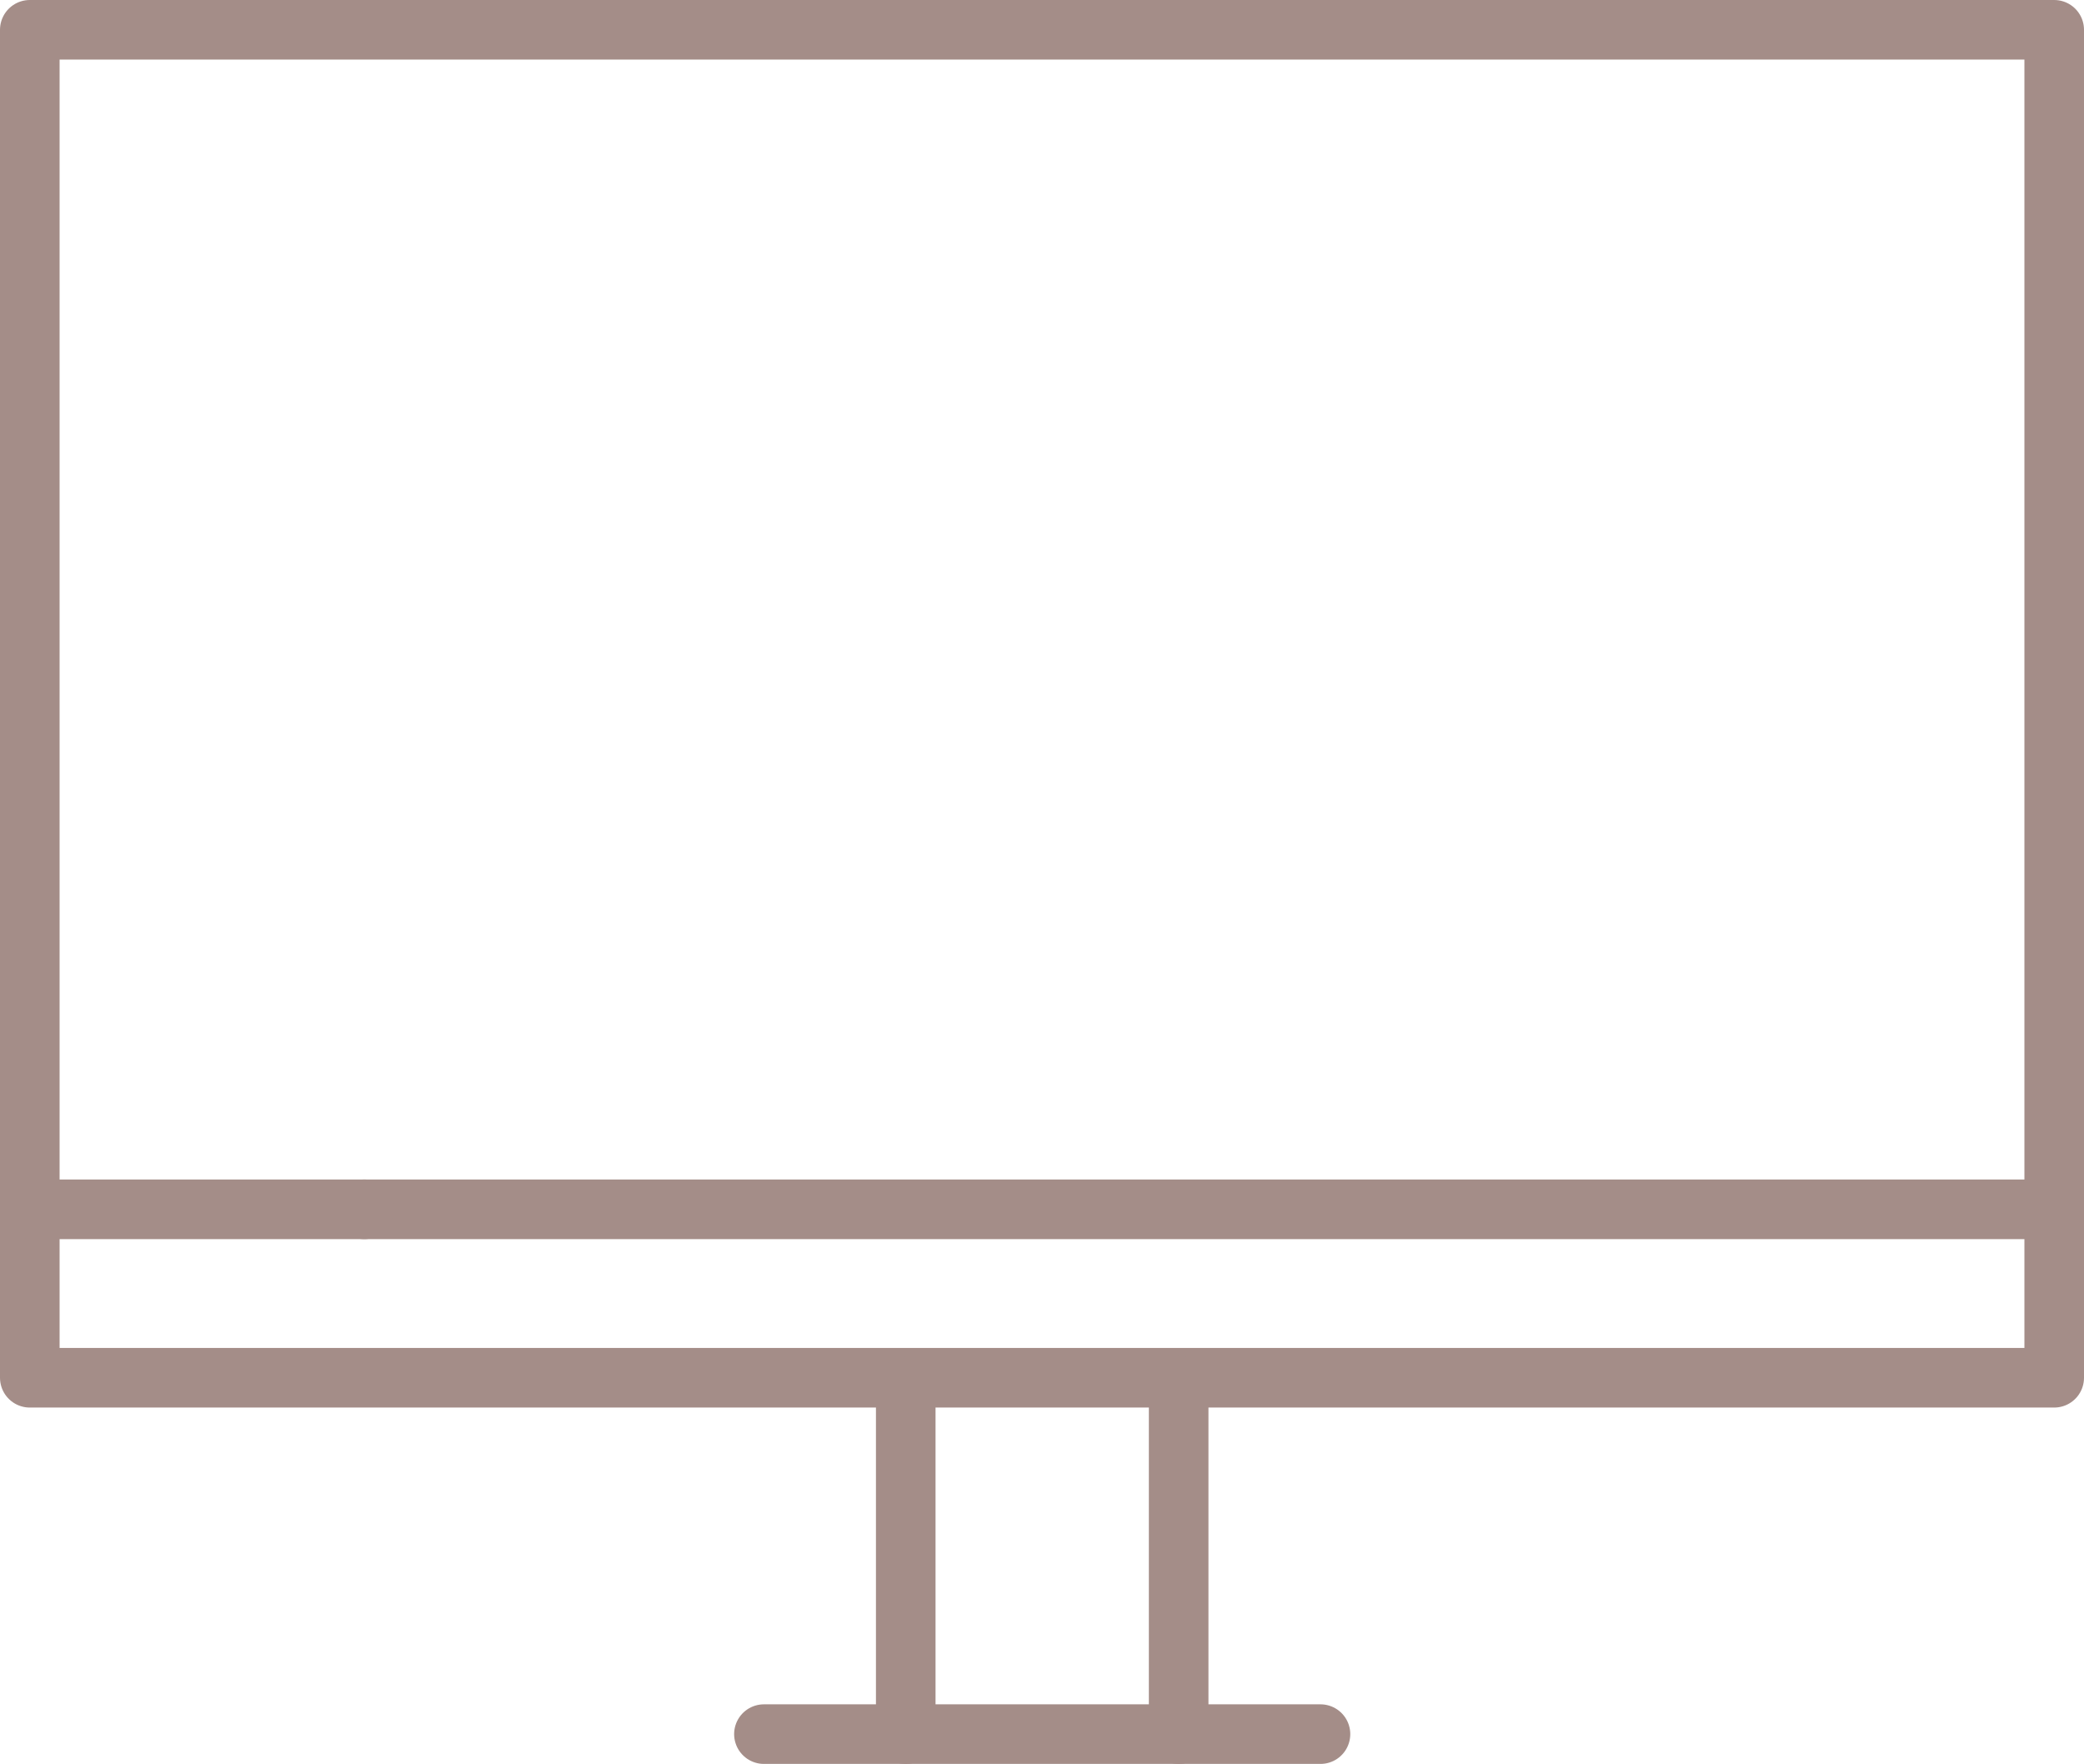
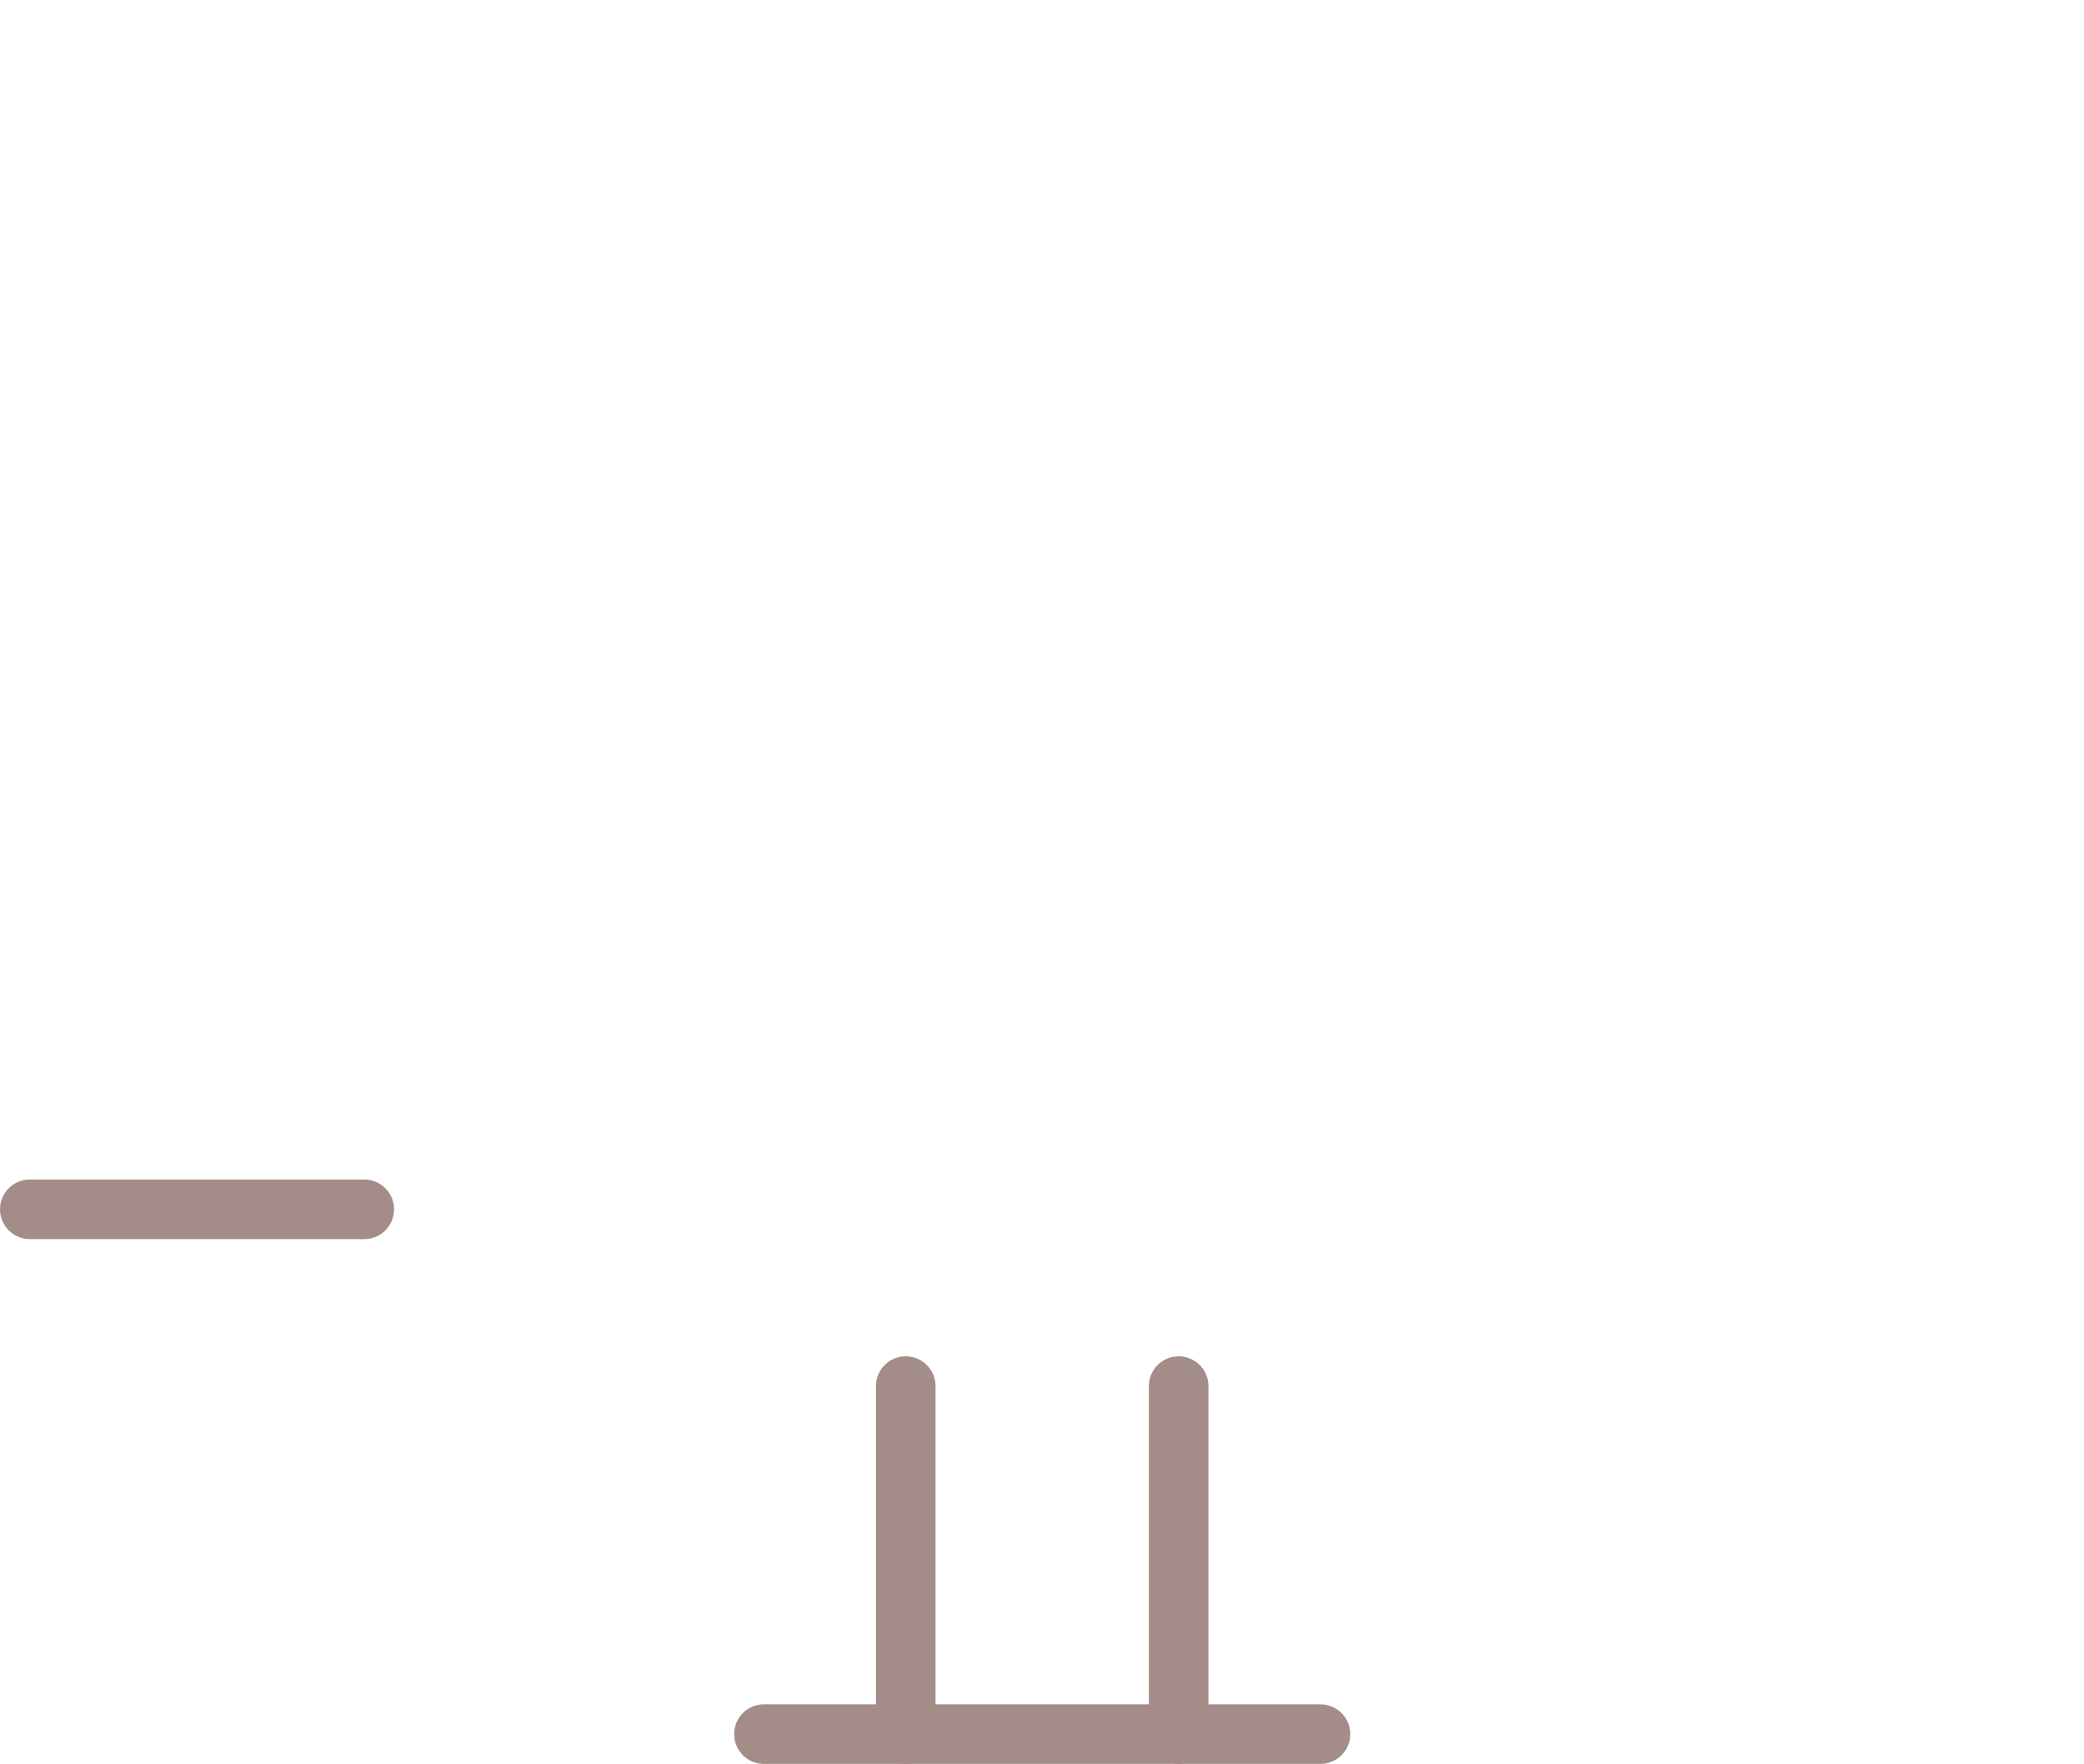
<svg xmlns="http://www.w3.org/2000/svg" id="Laag_2" data-name="Laag 2" viewBox="0 0 52.46 44.4">
  <defs>
    <style>
      .cls-1 {
        fill: none;
        stroke: #a48d88;
        stroke-linecap: round;
        stroke-linejoin: round;
        stroke-width: 1.5px;
      }
    </style>
  </defs>
  <g id="Laag_1-2" data-name="Laag 1">
    <g>
      <g>
-         <path id="path1477" class="cls-1" d="M51.71,34.68H.75V.75h50.96v33.93Z" />
-         <path id="path1487" class="cls-1" d="M9.17,30.44h42.54H9.17Z" />
        <line class="cls-1" x1=".75" y1="30.44" x2="9.17" y2="30.44" />
      </g>
      <g>
        <path id="path1479" class="cls-1" d="M19.23,43.65h14.01" />
        <g>
          <line class="cls-1" x1="22.8" y1="43.65" x2="22.8" y2="34.89" />
          <line class="cls-1" x1="29.67" y1="43.65" x2="29.67" y2="34.89" />
        </g>
      </g>
    </g>
  </g>
</svg>